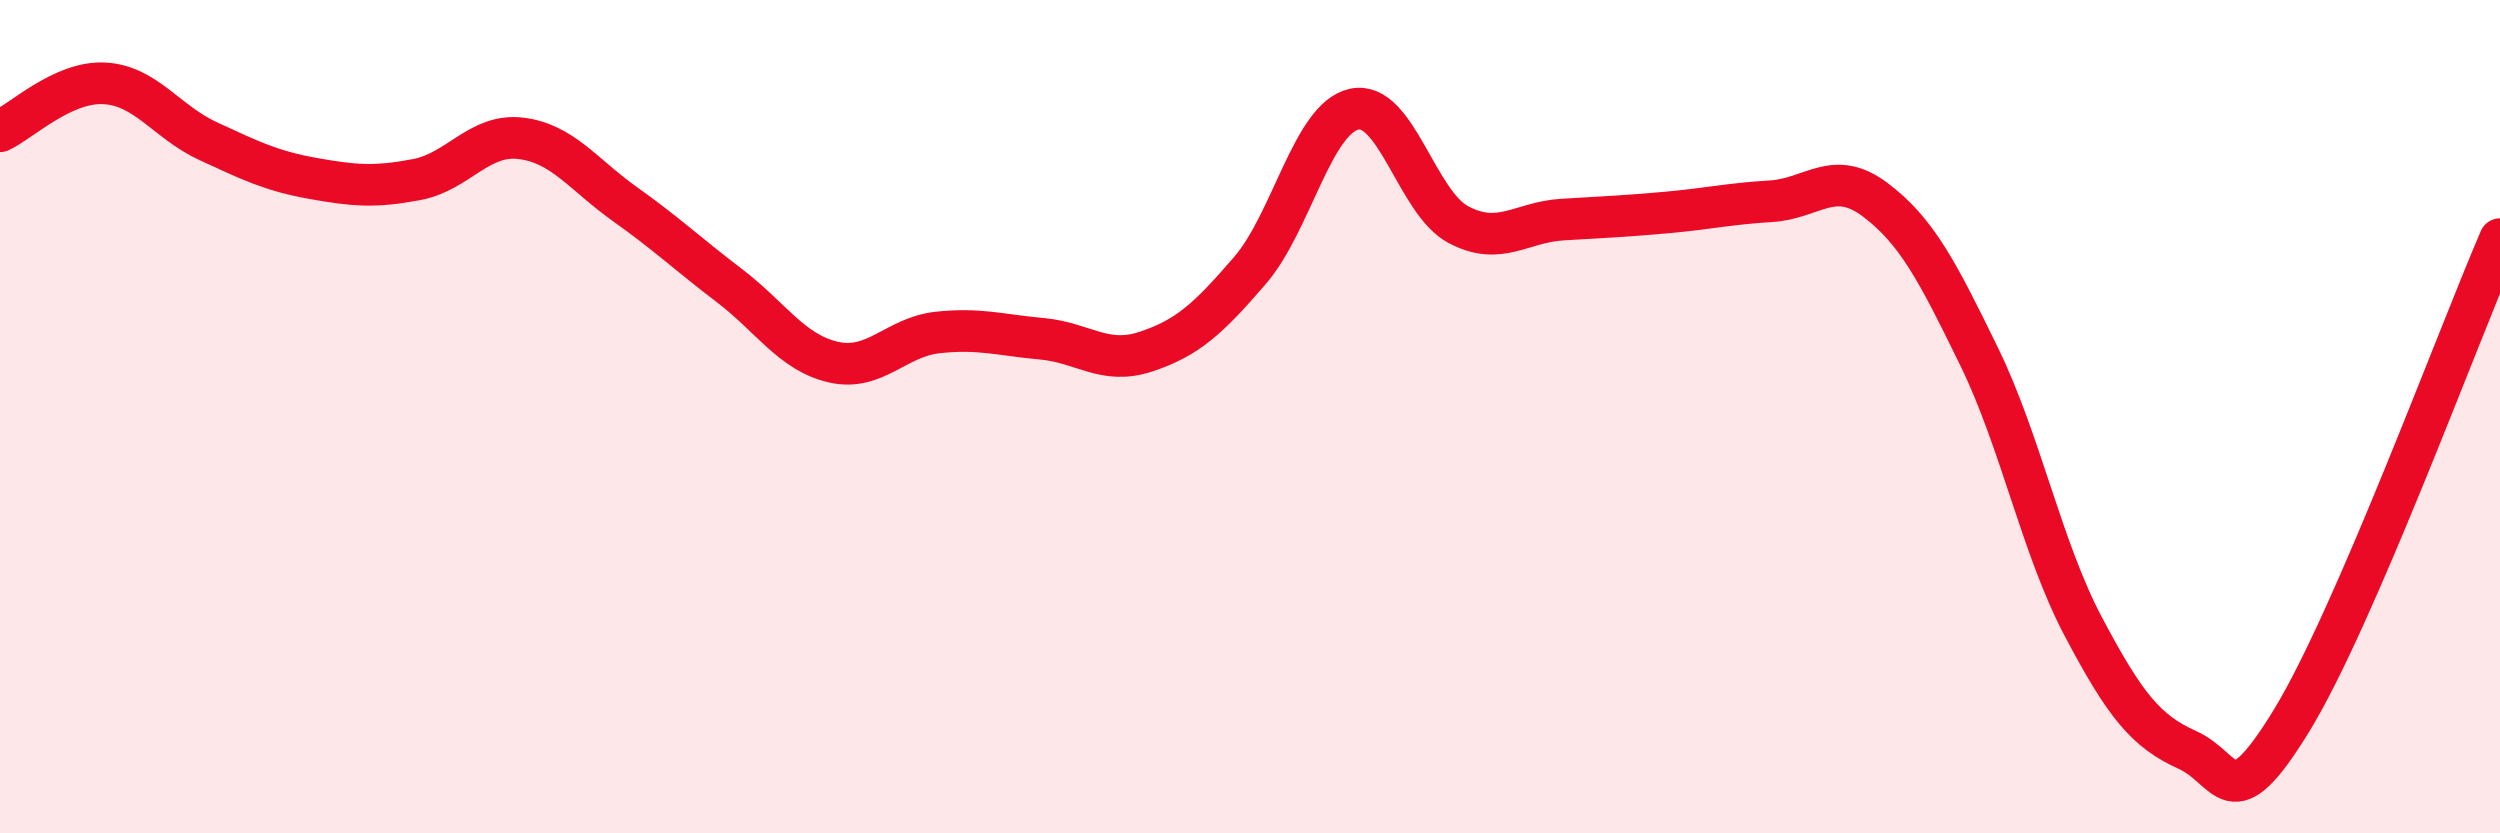
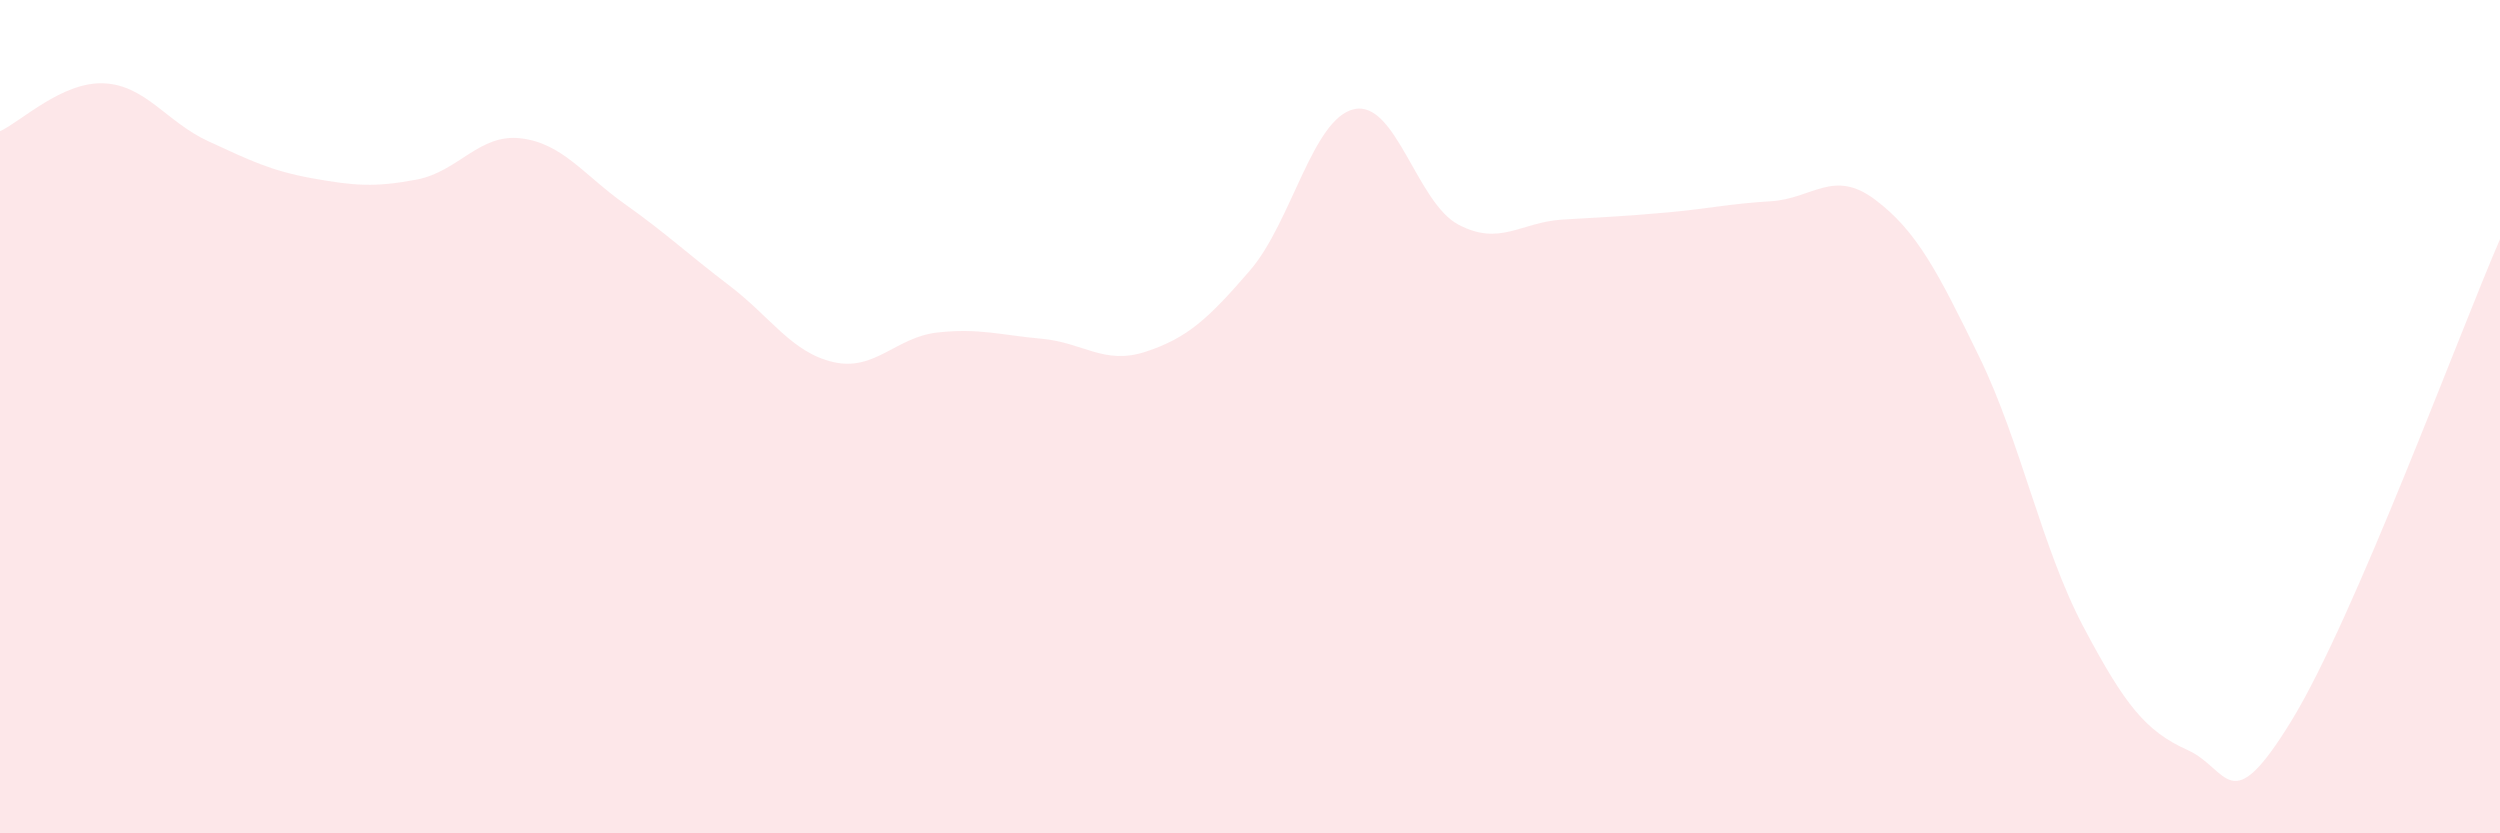
<svg xmlns="http://www.w3.org/2000/svg" width="60" height="20" viewBox="0 0 60 20">
  <path d="M 0,3.15 C 0.5,2.92 1.5,1.95 2.5,2 C 3.5,2.05 4,2.93 5,3.39 C 6,3.85 6.5,4.1 7.5,4.28 C 8.5,4.46 9,4.5 10,4.31 C 11,4.12 11.5,3.2 12.5,3.32 C 13.5,3.44 14,4.19 15,4.9 C 16,5.61 16.5,6.09 17.5,6.85 C 18.5,7.61 19,8.46 20,8.69 C 21,8.92 21.5,8.09 22.5,7.98 C 23.5,7.87 24,8.04 25,8.13 C 26,8.22 26.5,8.77 27.5,8.44 C 28.5,8.11 29,7.65 30,6.49 C 31,5.33 31.5,2.84 32.5,2.62 C 33.5,2.4 34,4.86 35,5.39 C 36,5.92 36.5,5.33 37.5,5.27 C 38.5,5.21 39,5.19 40,5.1 C 41,5.01 41.5,4.89 42.5,4.83 C 43.5,4.77 44,4.04 45,4.79 C 46,5.54 46.5,6.51 47.5,8.56 C 48.5,10.61 49,13.15 50,15.04 C 51,16.93 51.5,17.55 52.5,18 C 53.5,18.45 53.5,19.74 55,17.29 C 56.5,14.84 59,8.05 60,5.74L60 20L0 20Z" fill="#EB0A25" opacity="0.1" stroke-linecap="round" stroke-linejoin="round" />
-   <path d="M 0,3.15 C 0.5,2.92 1.5,1.95 2.5,2 C 3.5,2.05 4,2.93 5,3.39 C 6,3.85 6.5,4.1 7.5,4.28 C 8.5,4.46 9,4.5 10,4.31 C 11,4.12 11.5,3.2 12.5,3.32 C 13.5,3.44 14,4.19 15,4.9 C 16,5.61 16.5,6.09 17.5,6.85 C 18.5,7.61 19,8.46 20,8.69 C 21,8.92 21.5,8.09 22.5,7.98 C 23.5,7.87 24,8.04 25,8.13 C 26,8.22 26.5,8.77 27.5,8.44 C 28.5,8.11 29,7.65 30,6.49 C 31,5.33 31.5,2.84 32.5,2.62 C 33.5,2.4 34,4.86 35,5.39 C 36,5.92 36.5,5.33 37.5,5.27 C 38.5,5.21 39,5.19 40,5.1 C 41,5.01 41.5,4.89 42.5,4.83 C 43.5,4.77 44,4.04 45,4.79 C 46,5.54 46.5,6.51 47.5,8.56 C 48.5,10.61 49,13.15 50,15.04 C 51,16.93 51.5,17.55 52.5,18 C 53.5,18.45 53.5,19.74 55,17.29 C 56.5,14.84 59,8.05 60,5.74" stroke="#EB0A25" stroke-width="1" fill="none" stroke-linecap="round" stroke-linejoin="round" />
</svg>